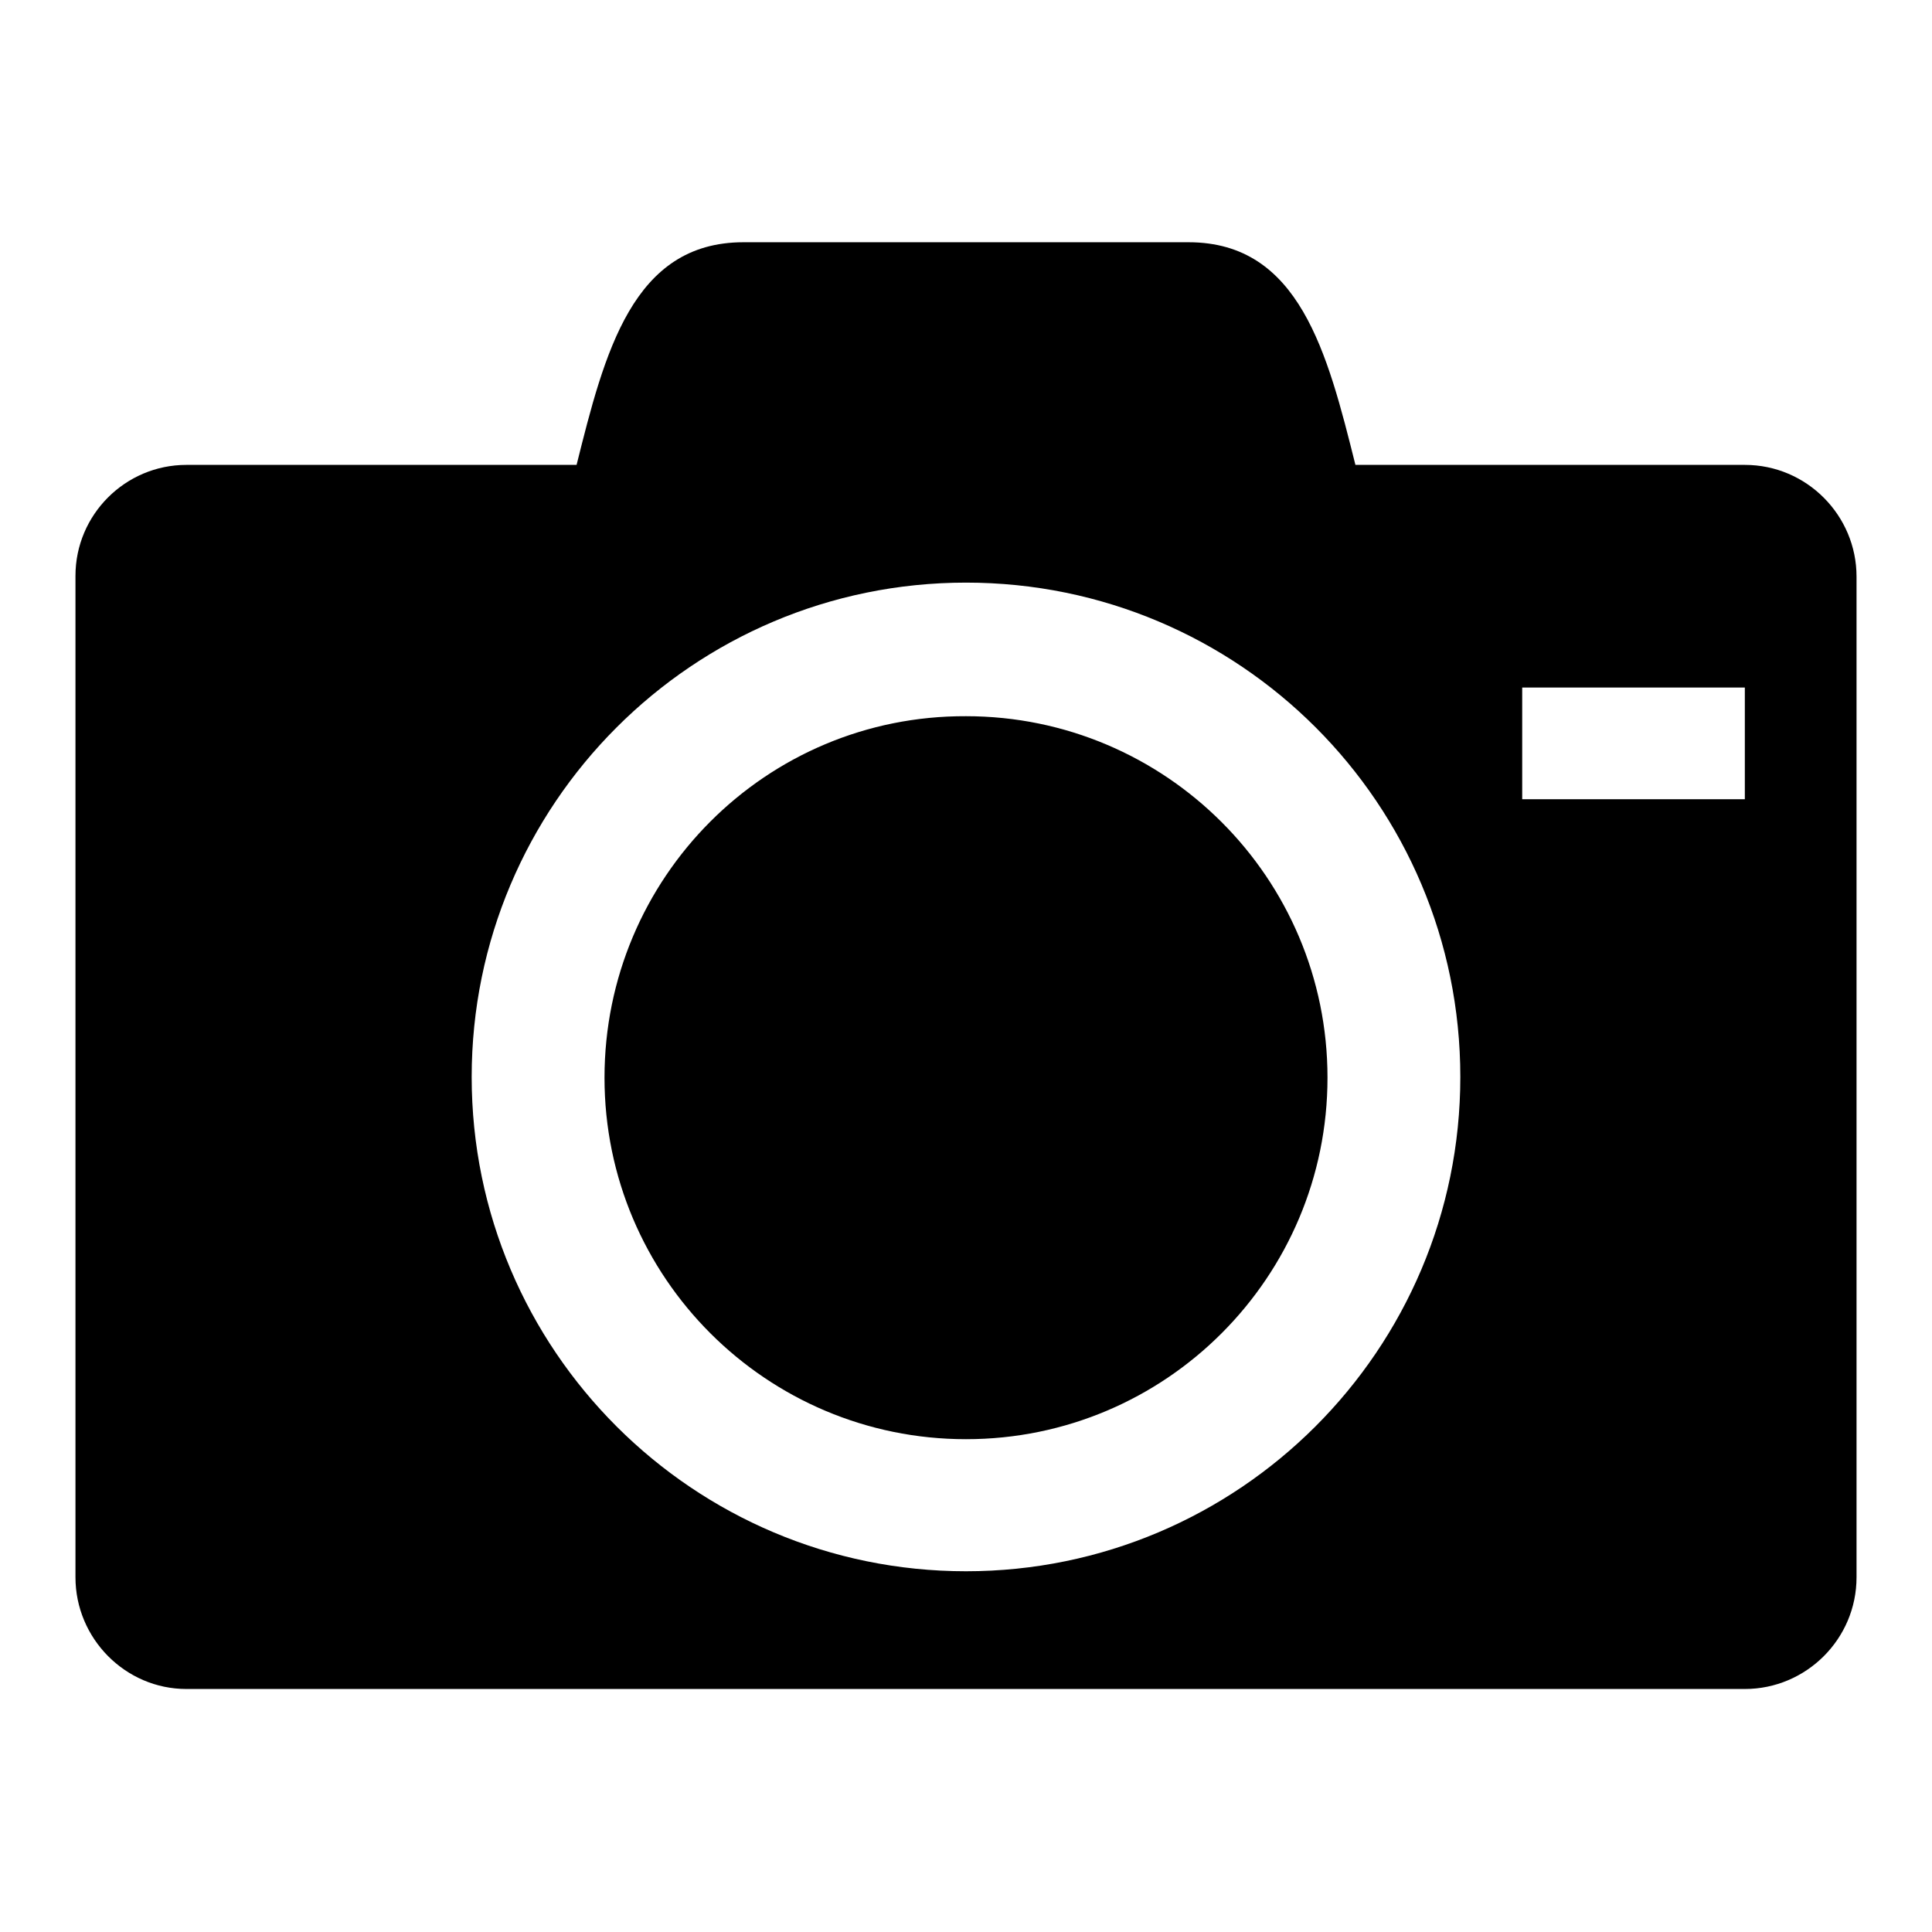
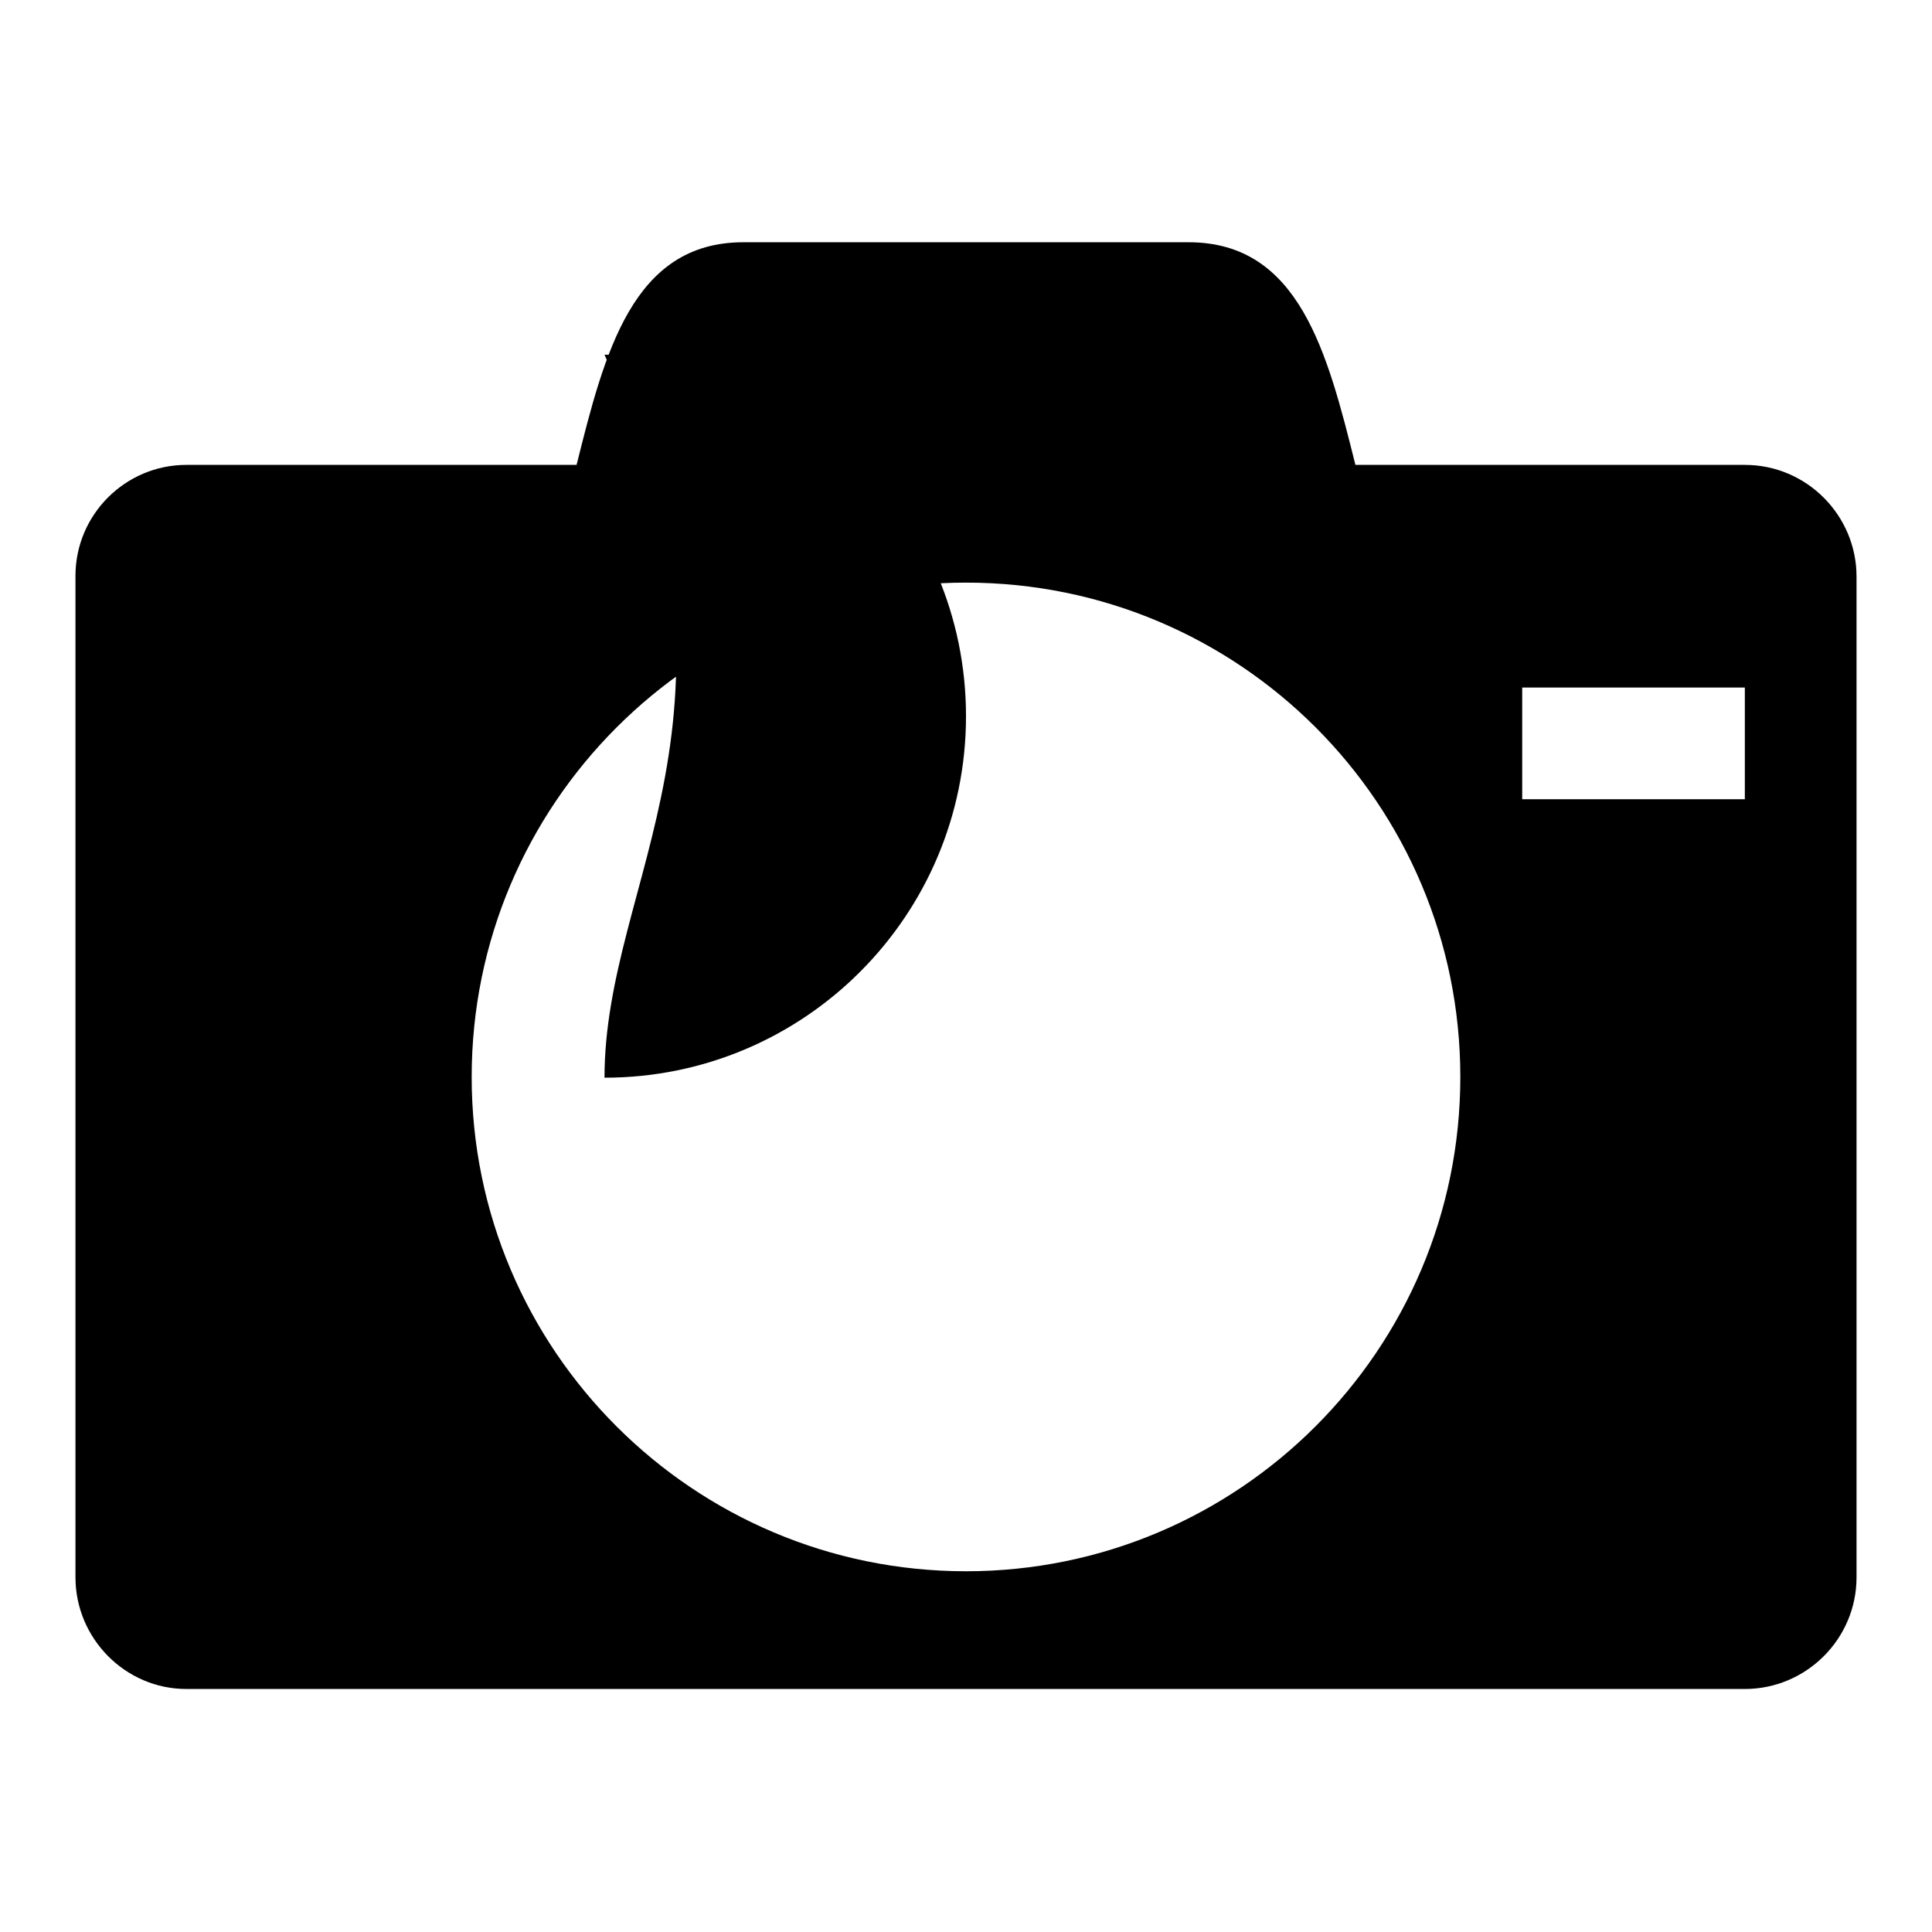
<svg xmlns="http://www.w3.org/2000/svg" version="1.1" x="0px" y="0px" viewBox="0 0 256 256" enable-background="new 0 0 256 256" xml:space="preserve">
  <g>
    <g>
      <g>
-         <path fill="#000000" d="M80.1,142.8c0,26.5,21.5,47.9,47.9,47.9c26.5,0,47.9-21.5,47.9-47.9c0-26.5-21.5-47.9-47.9-47.9C101.5,94.8,80.1,116.3,80.1,142.8z M231.2,61.6h-51.6c-3.7-14.8-7.4-29.5-22.1-29.5h-59c-14.7,0-18.4,14.7-22.1,29.5H24.7c-8.1,0-14.7,6.6-14.7,14.7v132.7c0,8.1,6.6,14.8,14.7,14.8h206.5c8.1,0,14.8-6.6,14.8-14.8V76.4C246,68.3,239.4,61.6,231.2,61.6z M128,208.2c-36.1,0-65.5-29.3-65.5-65.5c0-36.1,29.3-65.5,65.5-65.5s65.5,29.3,65.5,65.5C193.5,178.9,164.1,208.2,128,208.2z M231.2,105.9h-29.5V91.1h29.5L231.2,105.9L231.2,105.9z" />
+         <path fill="#000000" d="M80.1,142.8c26.5,0,47.9-21.5,47.9-47.9c0-26.5-21.5-47.9-47.9-47.9C101.5,94.8,80.1,116.3,80.1,142.8z M231.2,61.6h-51.6c-3.7-14.8-7.4-29.5-22.1-29.5h-59c-14.7,0-18.4,14.7-22.1,29.5H24.7c-8.1,0-14.7,6.6-14.7,14.7v132.7c0,8.1,6.6,14.8,14.7,14.8h206.5c8.1,0,14.8-6.6,14.8-14.8V76.4C246,68.3,239.4,61.6,231.2,61.6z M128,208.2c-36.1,0-65.5-29.3-65.5-65.5c0-36.1,29.3-65.5,65.5-65.5s65.5,29.3,65.5,65.5C193.5,178.9,164.1,208.2,128,208.2z M231.2,105.9h-29.5V91.1h29.5L231.2,105.9L231.2,105.9z" />
      </g>
      <g />
      <g />
      <g />
      <g />
      <g />
      <g />
      <g />
      <g />
      <g />
      <g />
      <g />
      <g />
      <g />
      <g />
      <g />
    </g>
  </g>
</svg>